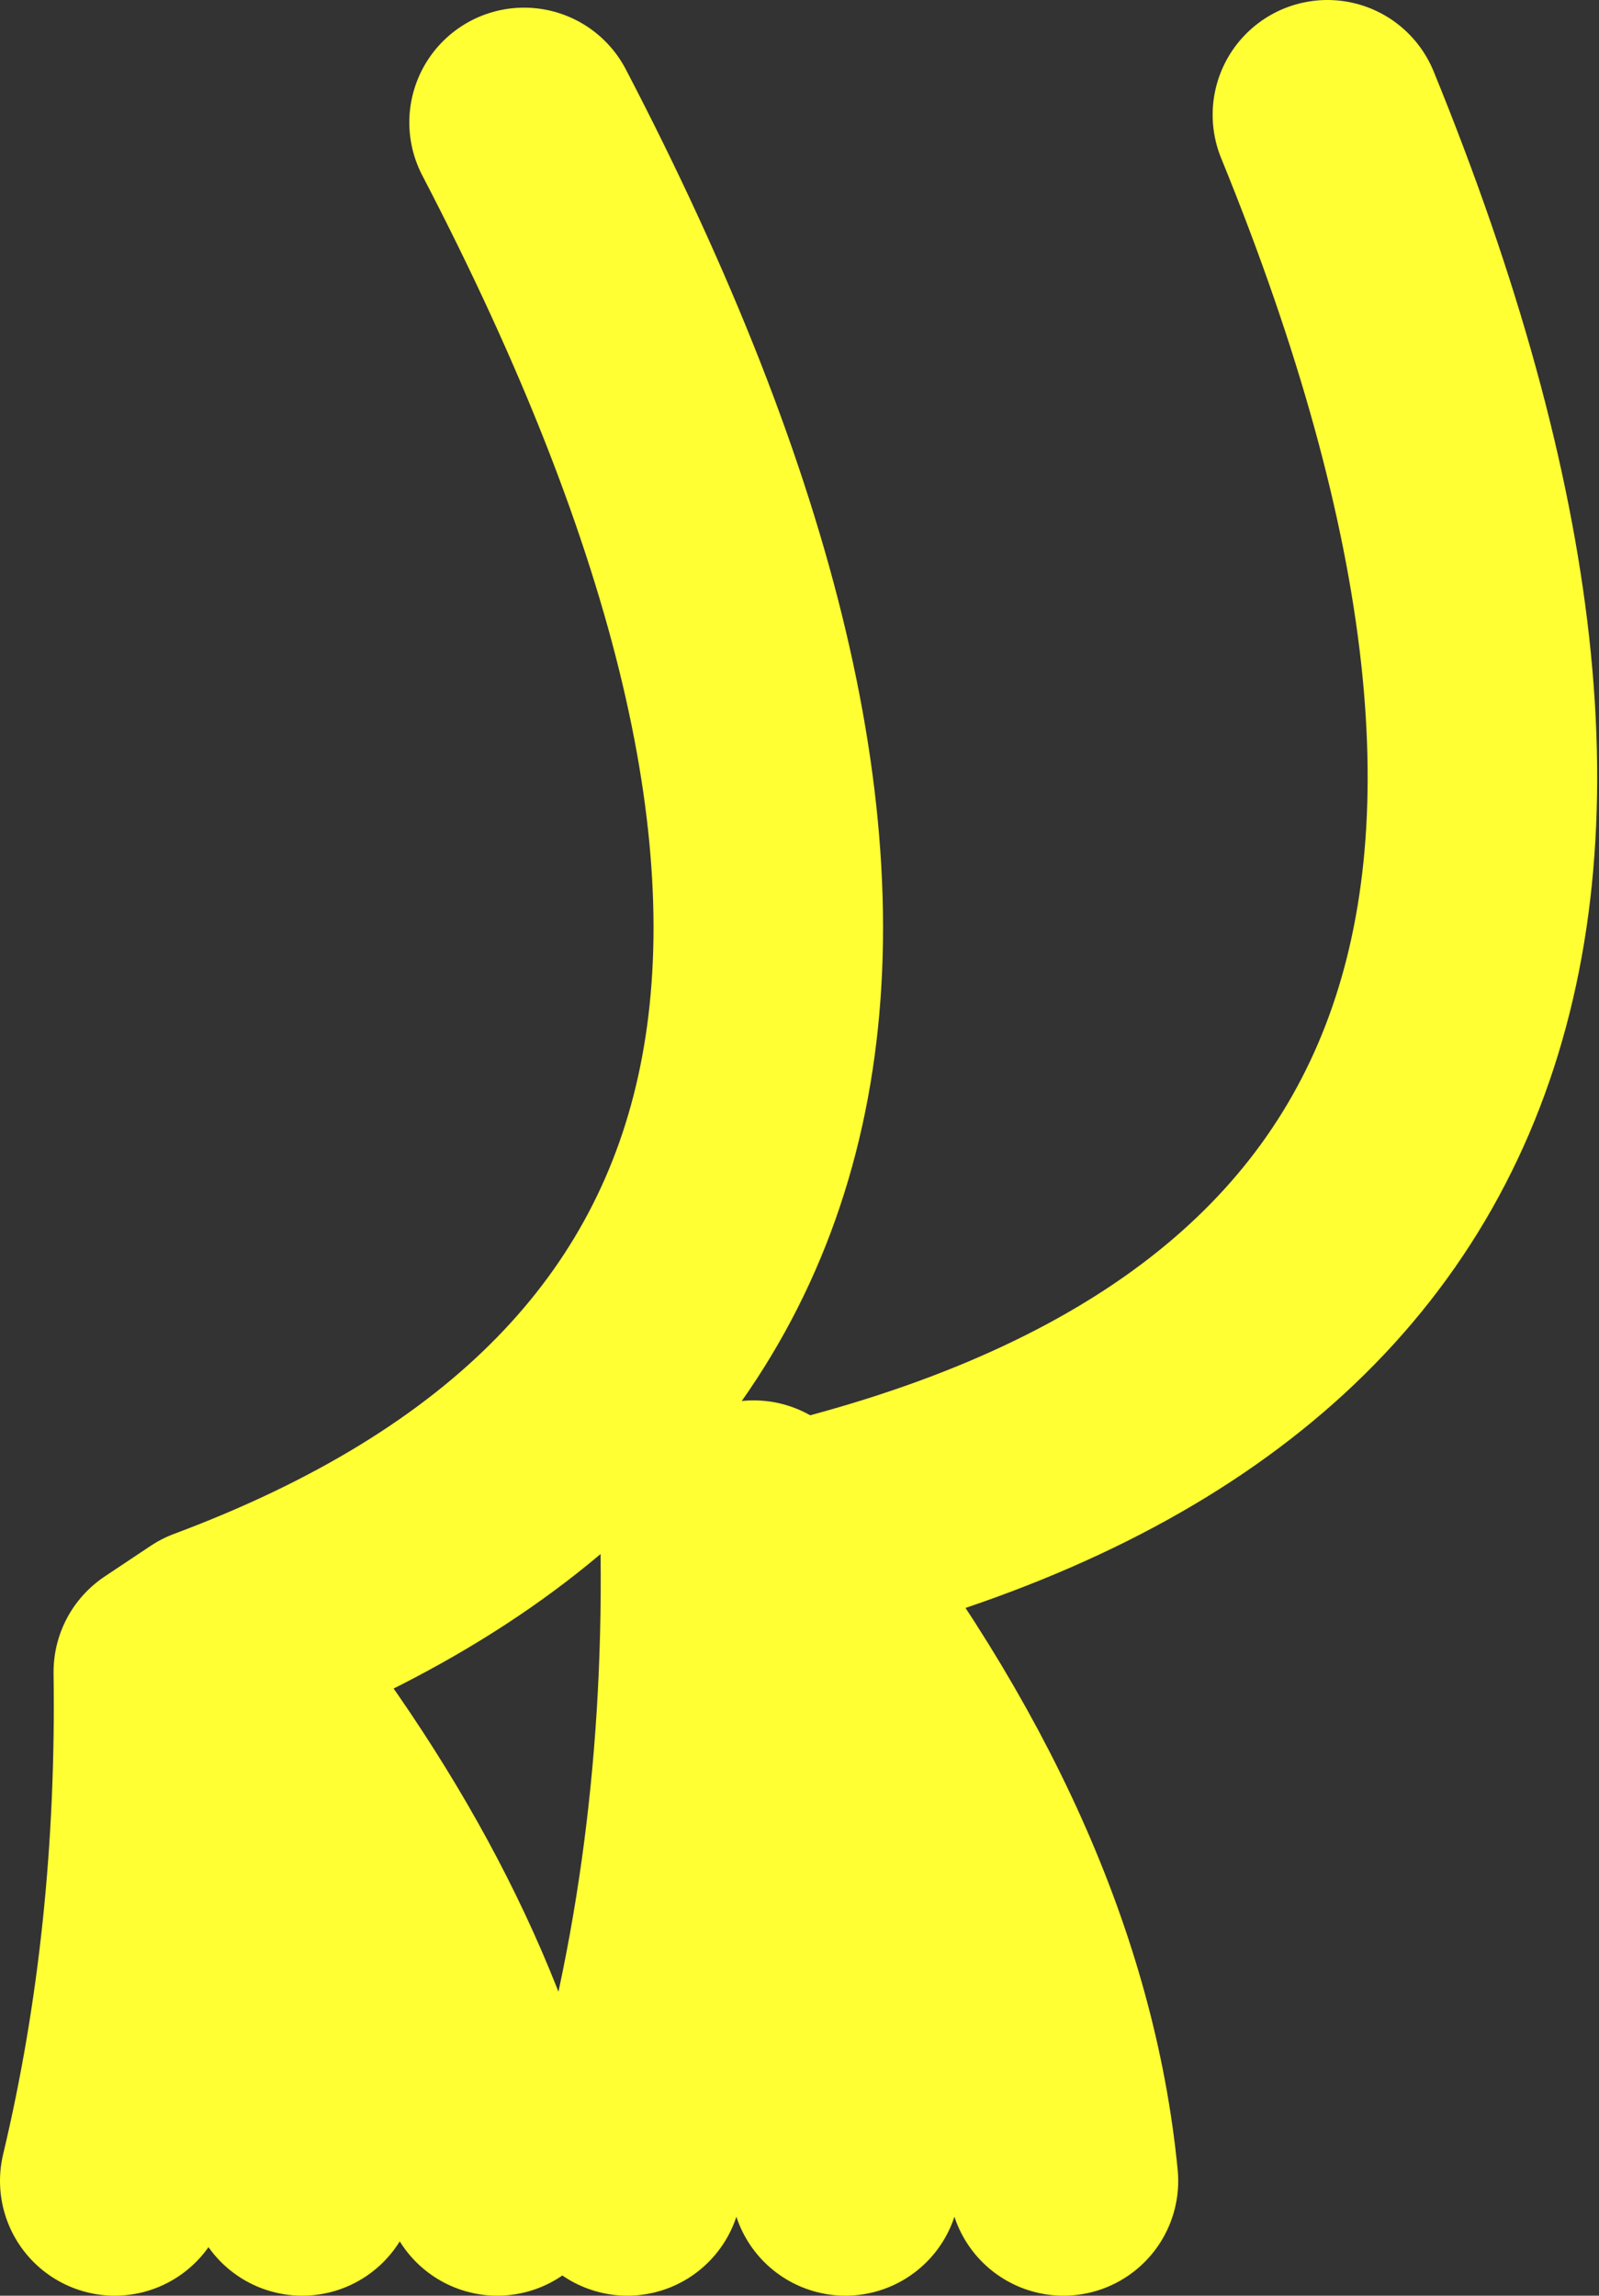
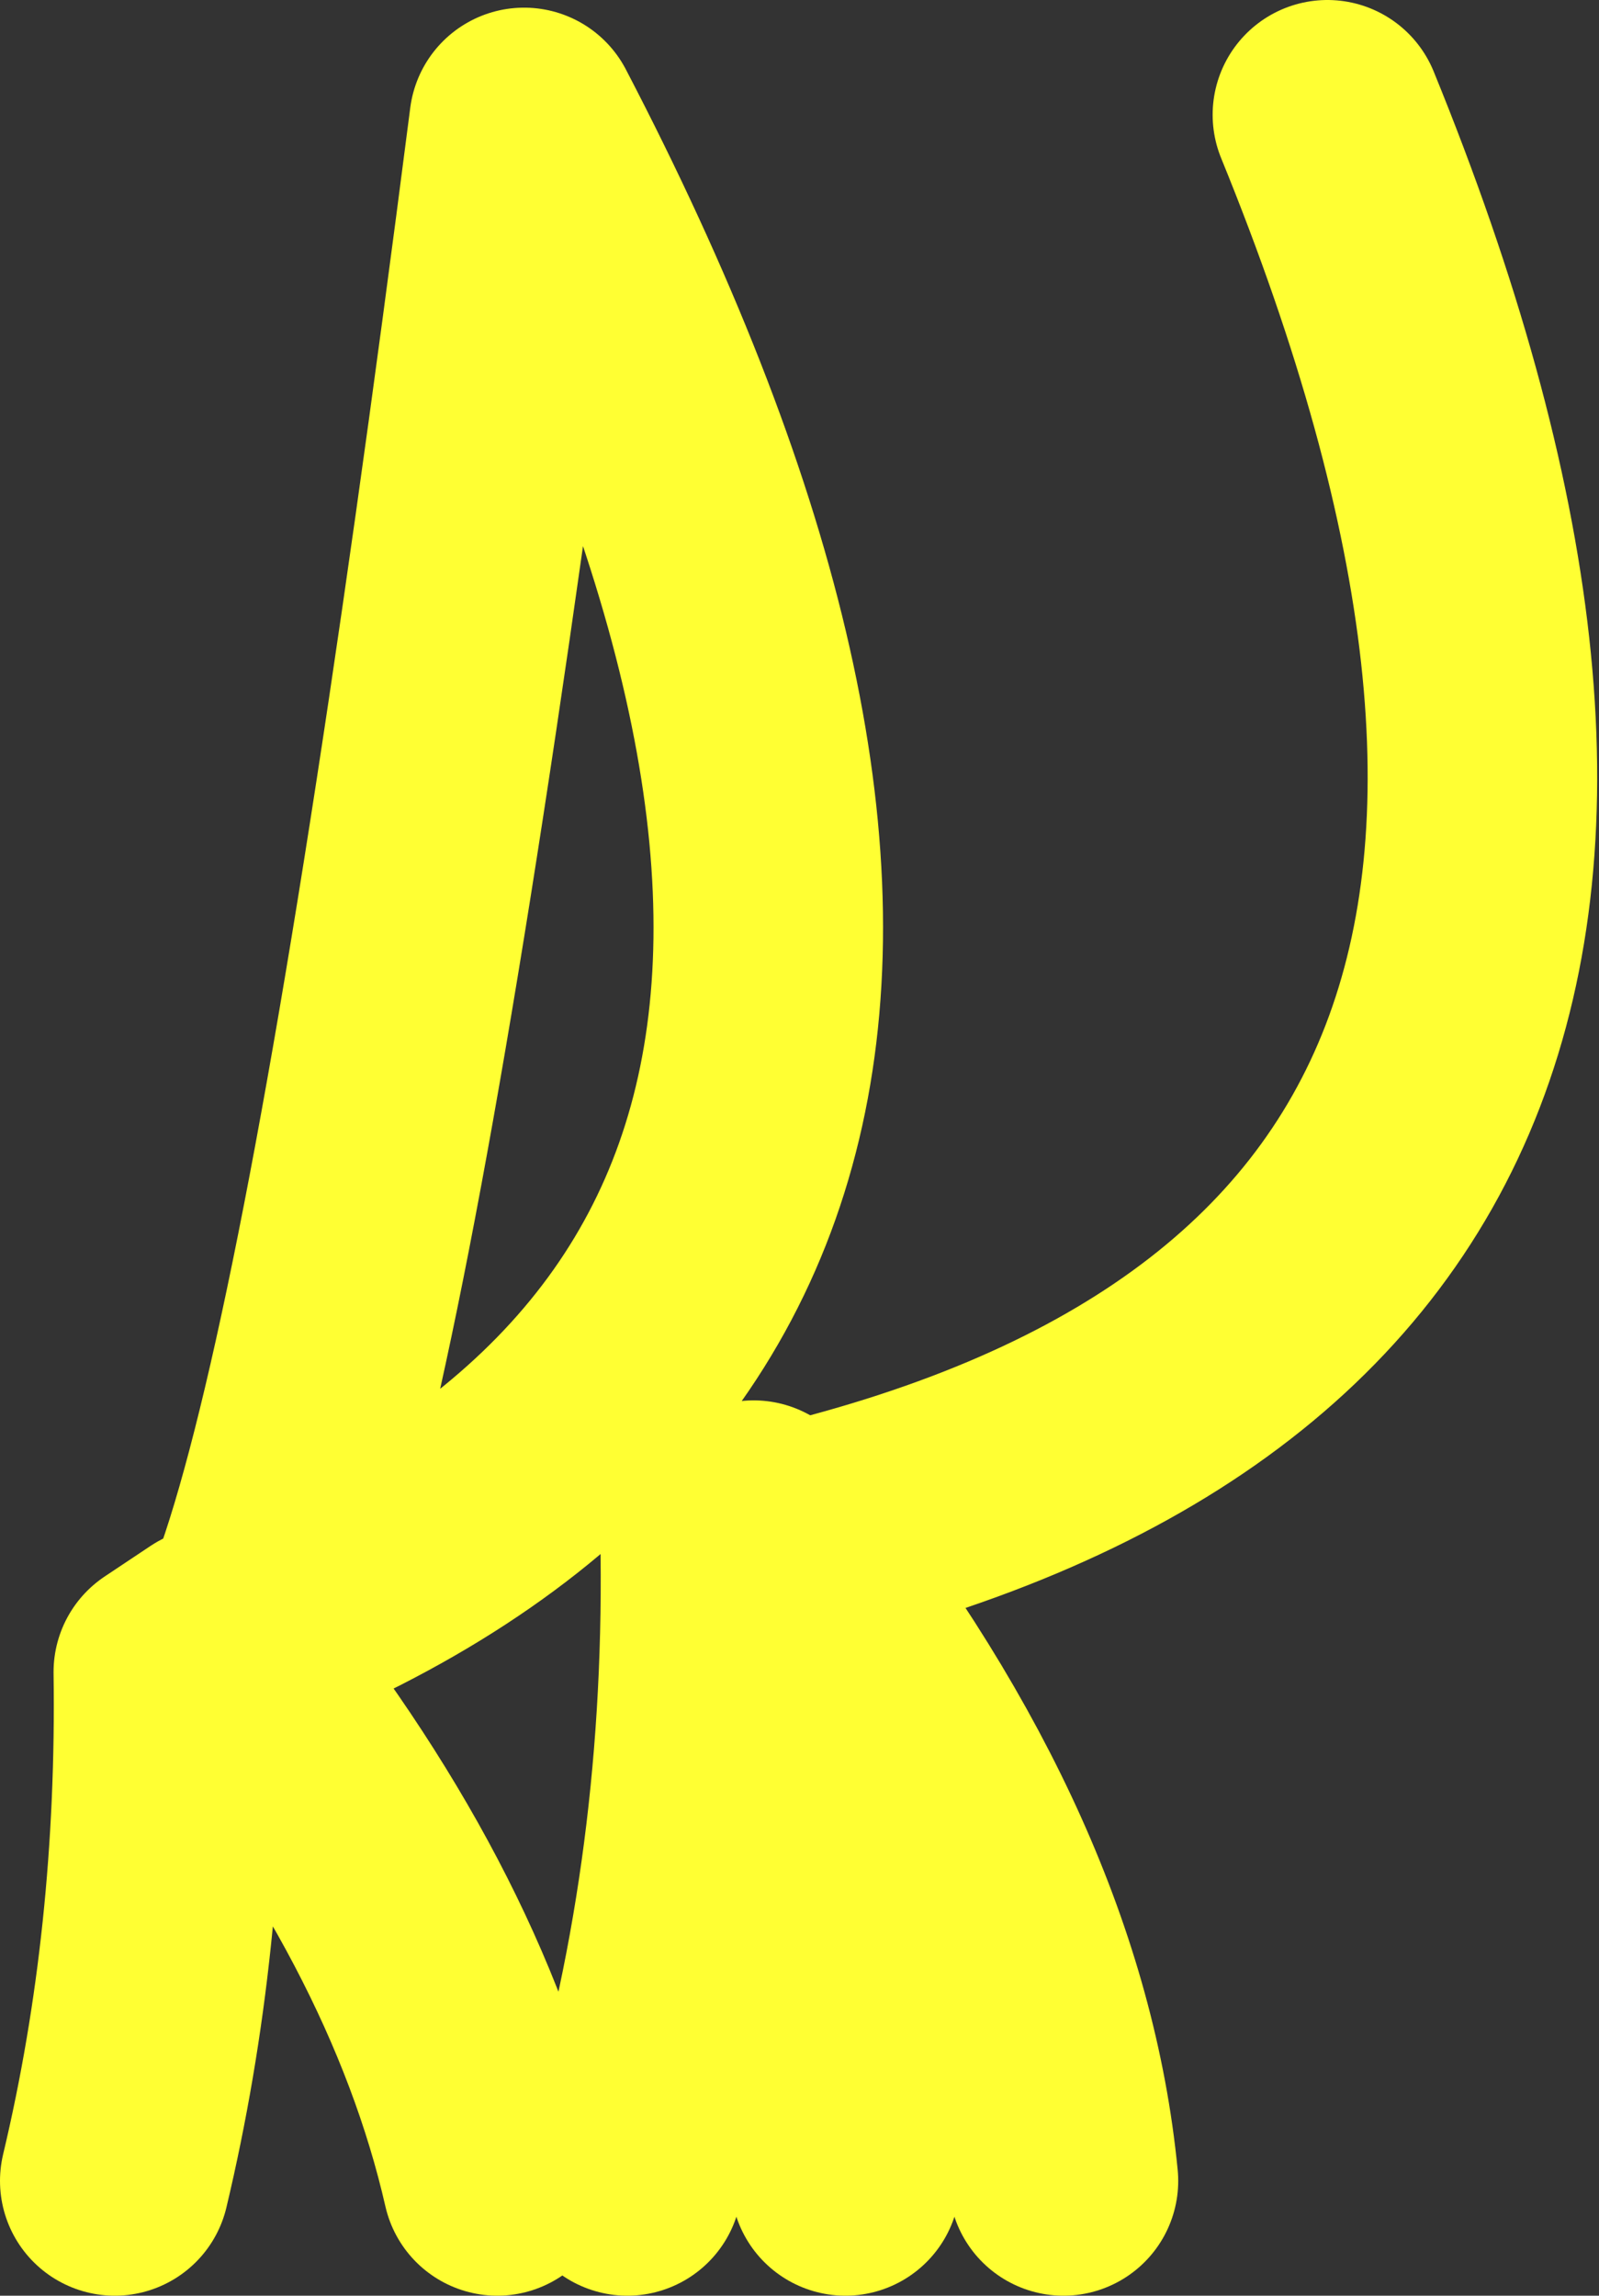
<svg xmlns="http://www.w3.org/2000/svg" height="30.0px" width="20.9px">
  <rect width="100%" height="100%" fill="#333333" stroke="none" />
  <g transform="matrix(1.0, 0.0, 0.0, 1.0, 112.45, 39.3)">
-     <path d="M-110.95 -10.8 Q-110.2 -13.95 -110.25 -17.45 L-109.65 -17.85 Q-97.6 -22.35 -105.6 -37.7 M-108.5 -10.8 Q-108.55 -14.7 -110.25 -17.45 M-109.65 -17.85 Q-106.75 -14.3 -105.95 -10.8 M-104.25 -10.8 Q-103.05 -14.65 -103.1 -19.0 L-102.3 -19.15 -102.6 -19.5 M-103.1 -19.0 Q-101.1 -15.7 -101.4 -10.8 M-95.1 -37.8 Q-88.75 -22.25 -102.3 -19.15 -98.95 -14.9 -98.55 -10.8" fill="none" stroke="#ffff33" stroke-linecap="round" stroke-linejoin="round" stroke-width="3.0" />
+     <path d="M-110.95 -10.8 Q-110.2 -13.95 -110.25 -17.45 L-109.65 -17.85 Q-97.6 -22.35 -105.6 -37.7 Q-108.55 -14.7 -110.25 -17.45 M-109.65 -17.85 Q-106.75 -14.3 -105.95 -10.8 M-104.25 -10.8 Q-103.05 -14.65 -103.1 -19.0 L-102.3 -19.15 -102.6 -19.5 M-103.1 -19.0 Q-101.1 -15.7 -101.4 -10.8 M-95.1 -37.8 Q-88.75 -22.25 -102.3 -19.15 -98.95 -14.9 -98.55 -10.8" fill="none" stroke="#ffff33" stroke-linecap="round" stroke-linejoin="round" stroke-width="3.0" />
  </g>
</svg>